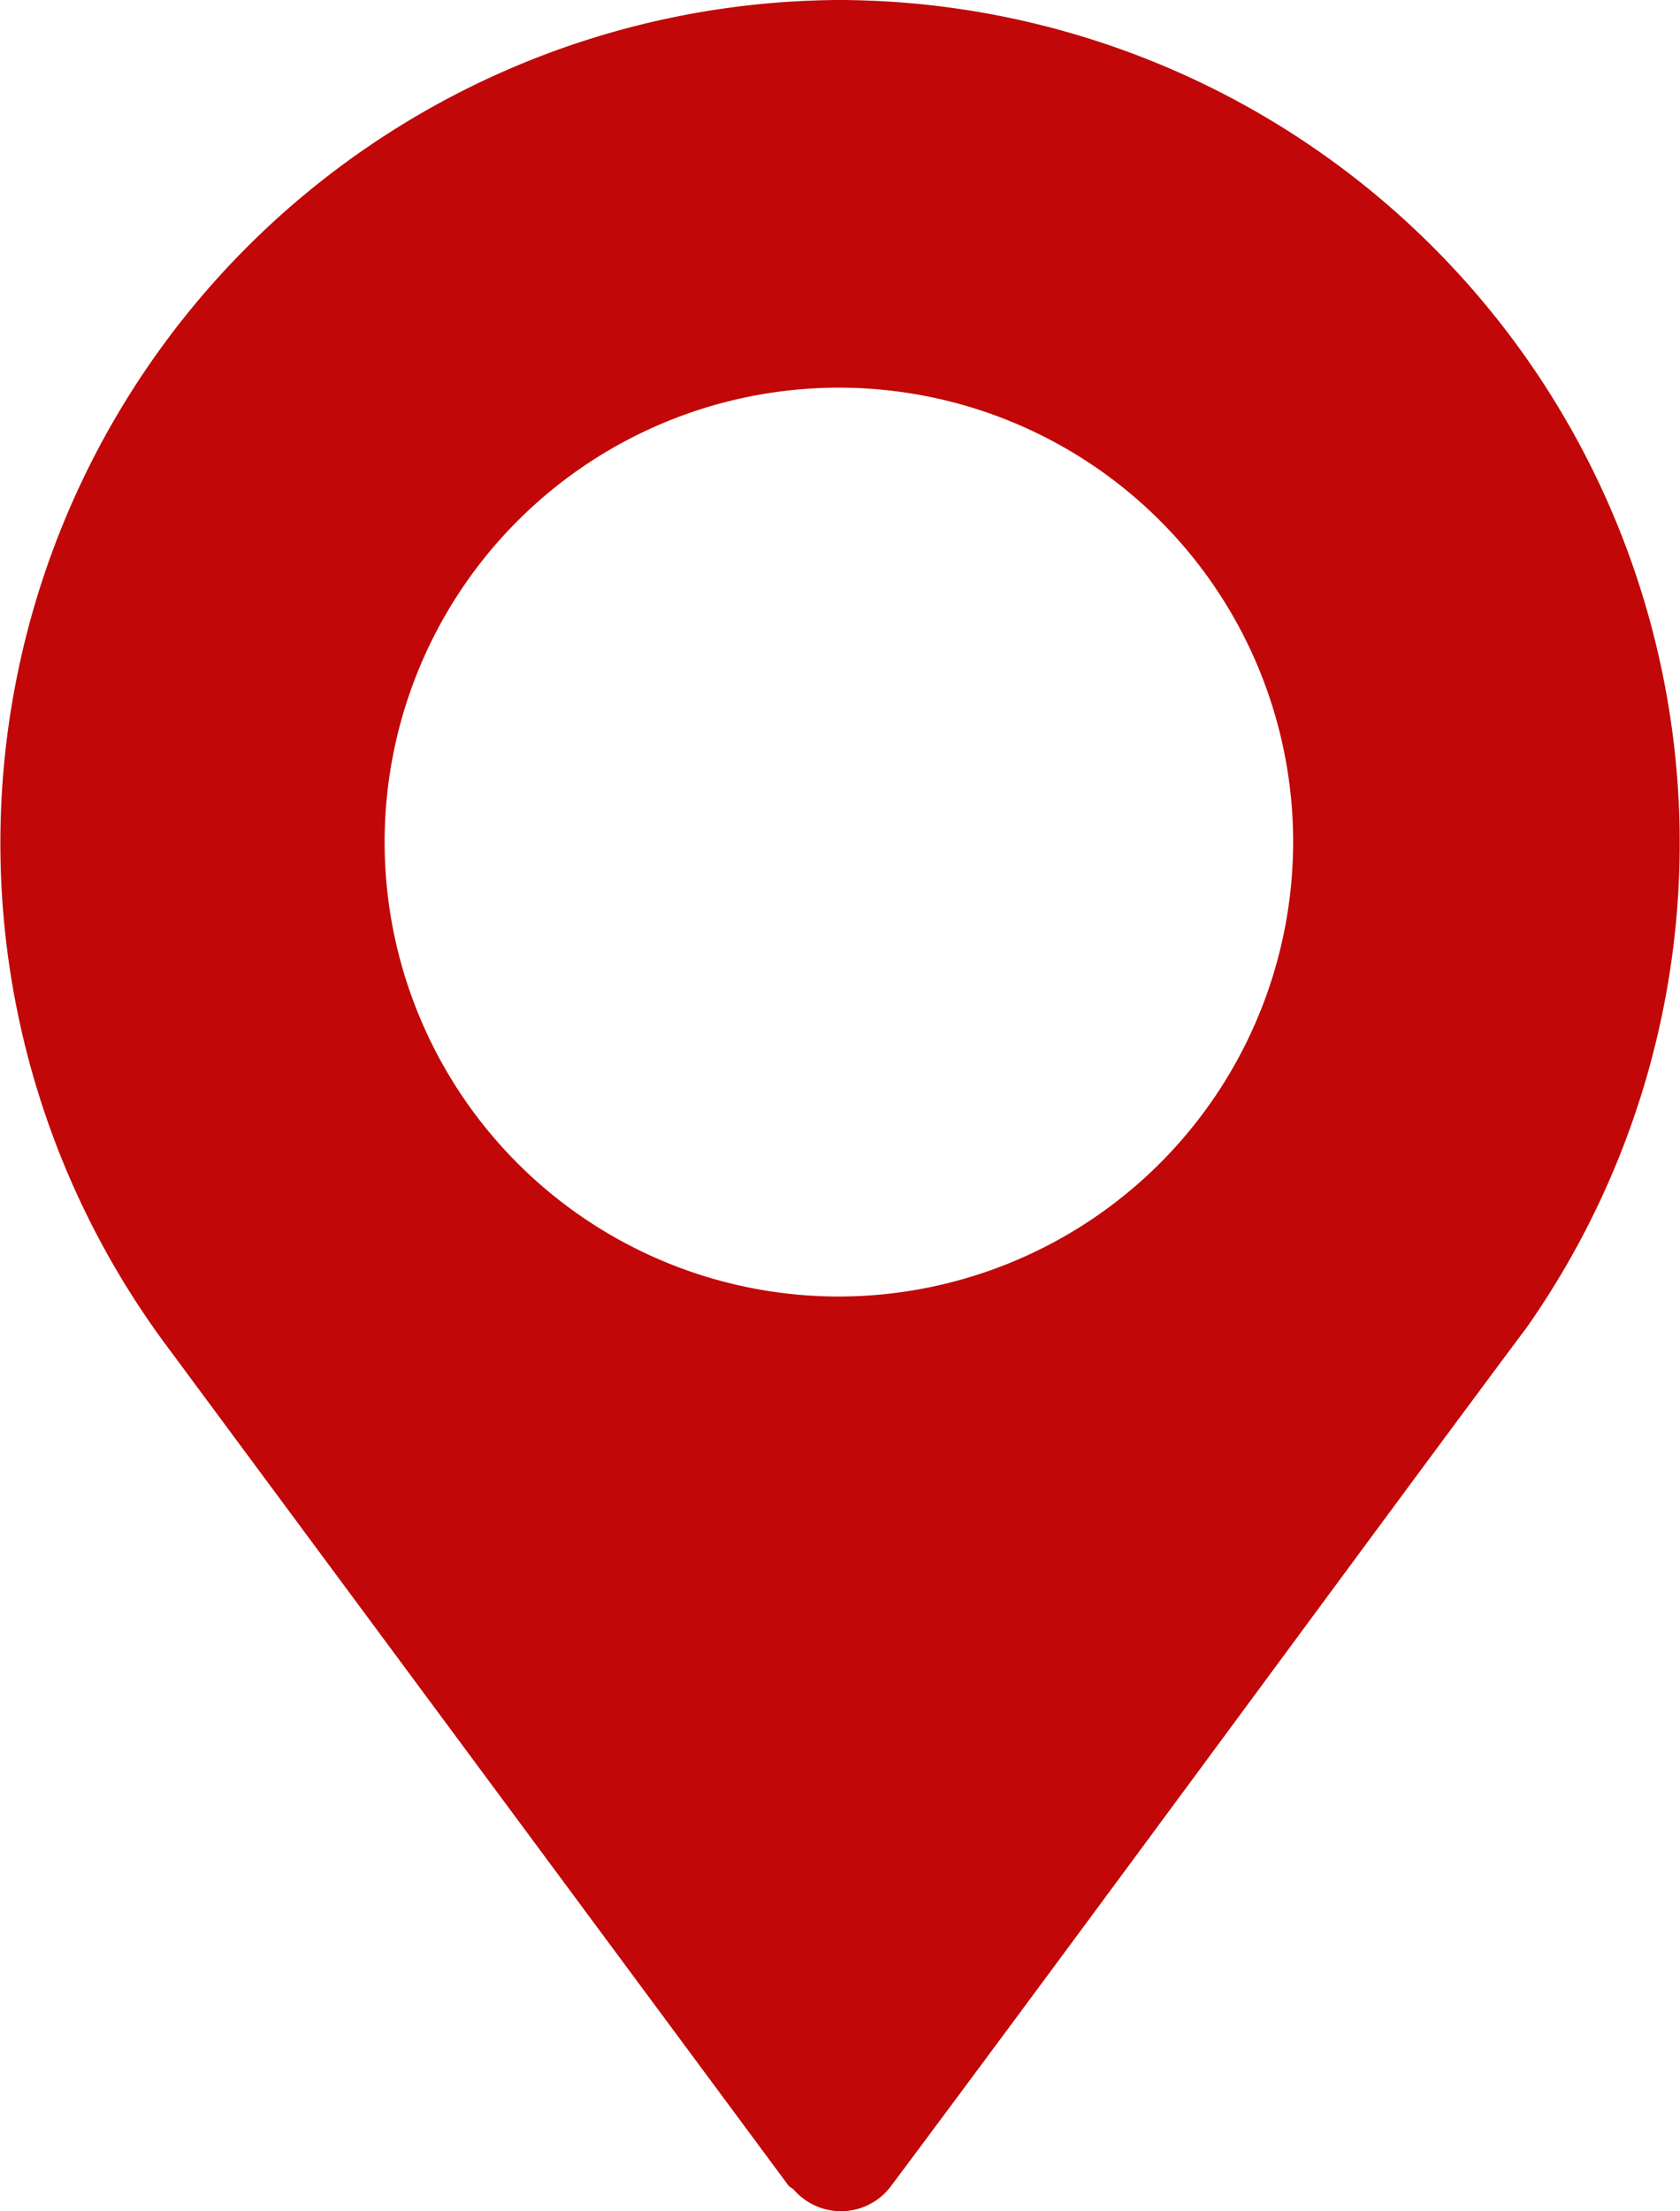
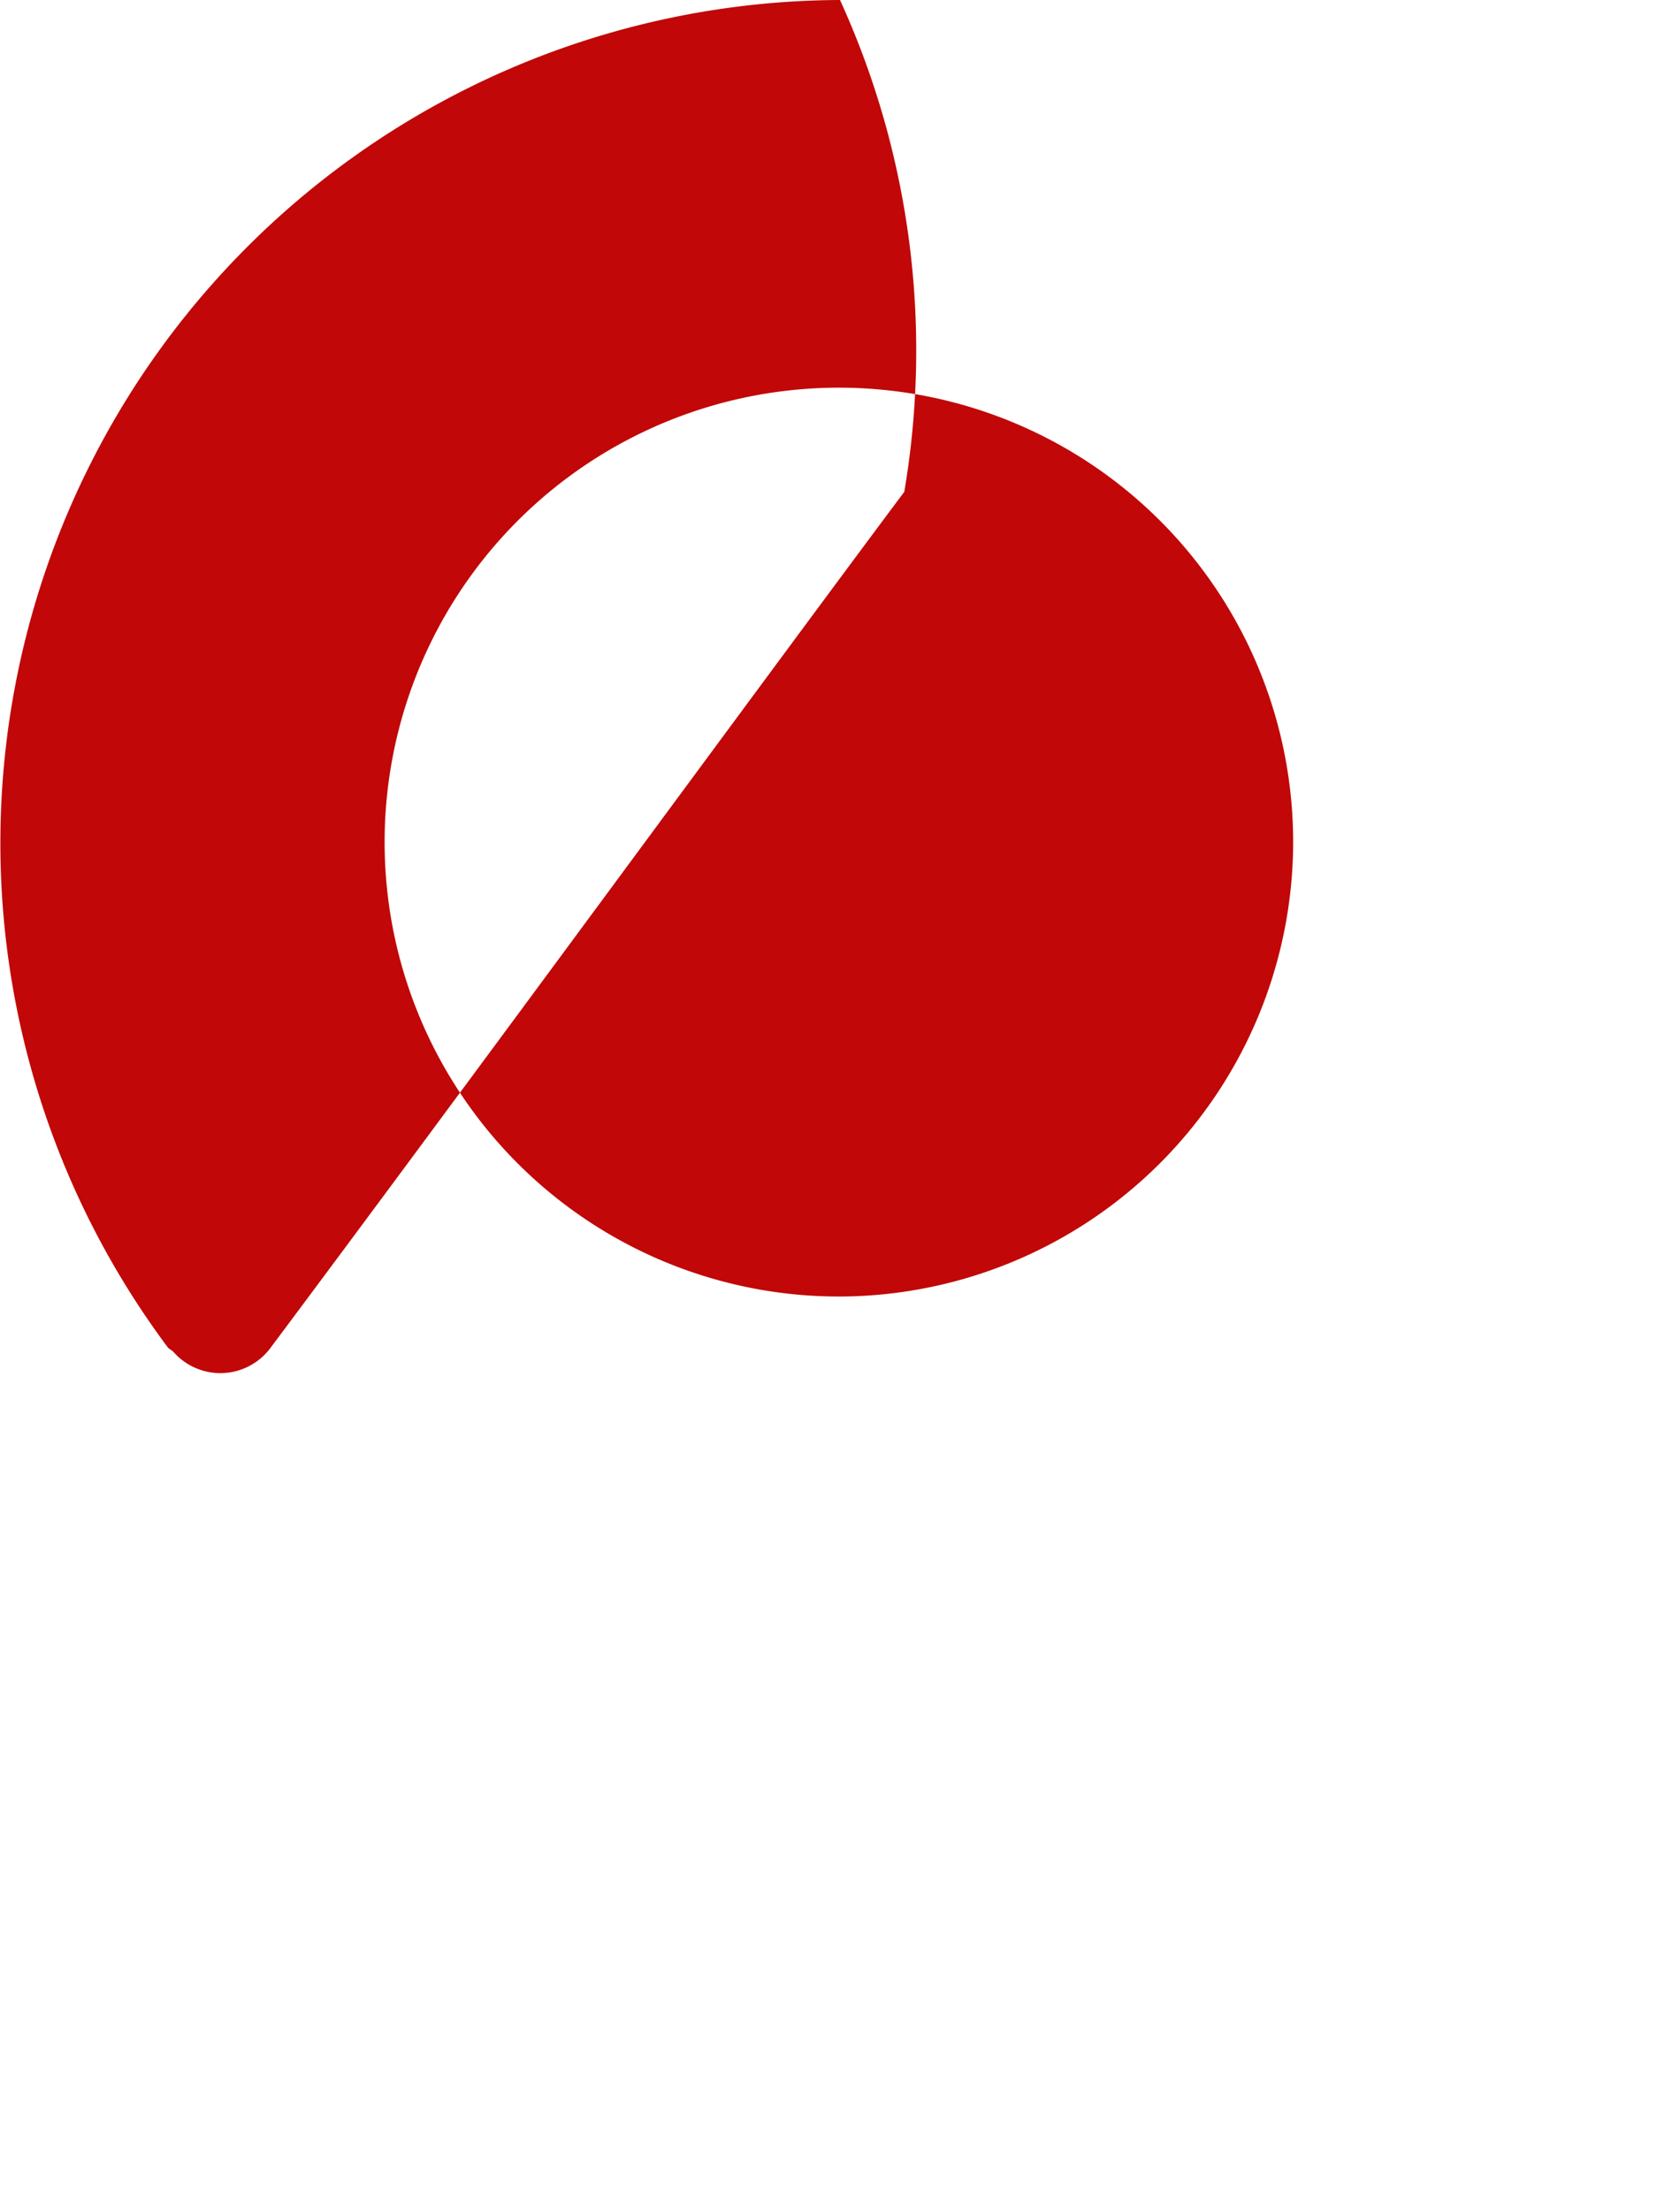
<svg xmlns="http://www.w3.org/2000/svg" width="12.16" height="16" viewBox="0 0 12.16 16">
  <g data-name="Group 158">
-     <path data-name="Path 529" d="M67.08 0a6.1 6.1 0 0 0-4.867 9.747l4.492 6.064c.011.015.028.02.041.033a.452.452 0 0 0 .708-.033c1.294-1.73 3.665-4.961 4.577-6.18l.006-.007A6.1 6.1 0 0 0 67.08 0zm0 9.381a3.288 3.288 0 1 1 3.28-3.287 3.292 3.292 0 0 1-3.28 3.287z" transform="translate(-61)" style="fill:#c10707" />
+     <path data-name="Path 529" d="M67.08 0a6.1 6.1 0 0 0-4.867 9.747c.011.015.028.02.041.033a.452.452 0 0 0 .708-.033c1.294-1.73 3.665-4.961 4.577-6.18l.006-.007A6.1 6.1 0 0 0 67.08 0zm0 9.381a3.288 3.288 0 1 1 3.28-3.287 3.292 3.292 0 0 1-3.28 3.287z" transform="translate(-61)" style="fill:#c10707" />
  </g>
</svg>